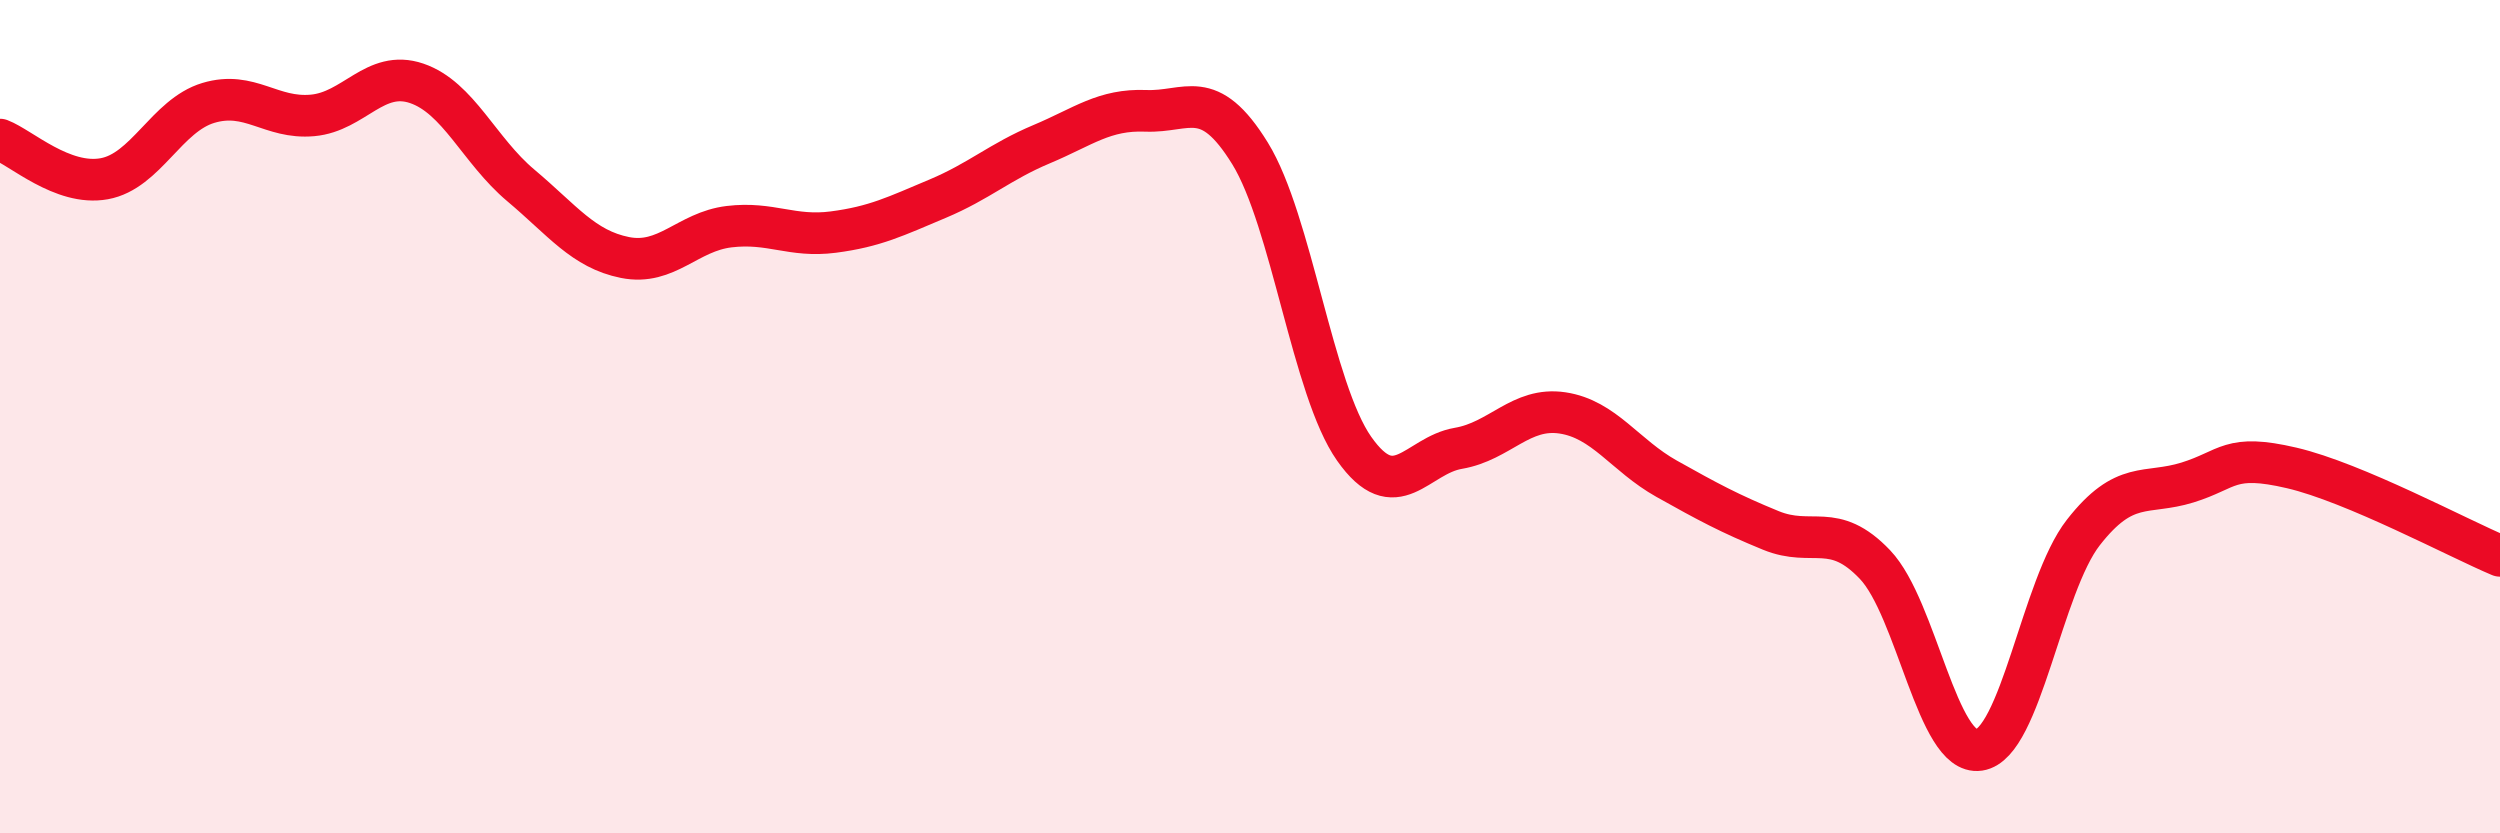
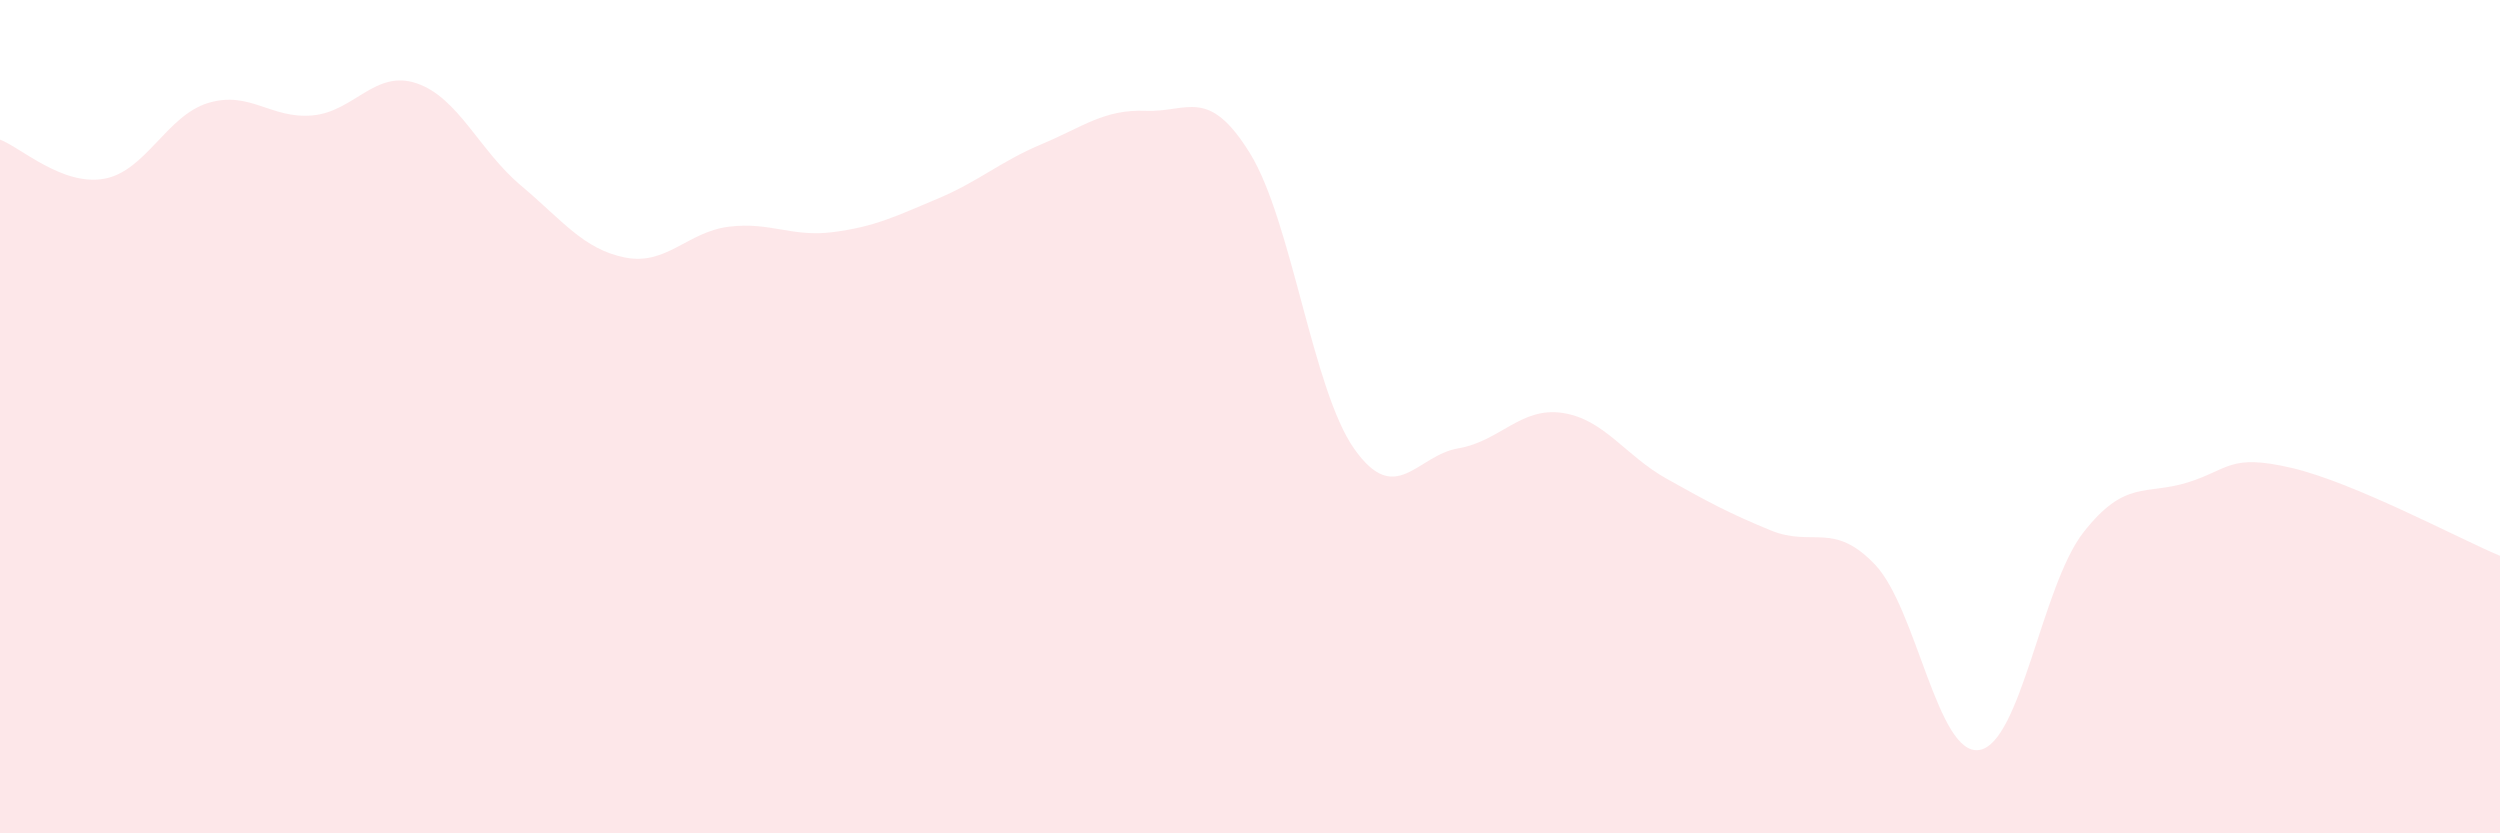
<svg xmlns="http://www.w3.org/2000/svg" width="60" height="20" viewBox="0 0 60 20">
  <path d="M 0,3.35 C 0.5,3.54 1.5,4.47 2.5,4.29 C 3.5,4.11 4,2.77 5,2.47 C 6,2.17 6.5,2.86 7.5,2.77 C 8.5,2.68 9,1.66 10,2 C 11,2.34 11.5,3.61 12.5,4.45 C 13.5,5.29 14,5.98 15,6.18 C 16,6.38 16.5,5.56 17.5,5.44 C 18.5,5.32 19,5.7 20,5.57 C 21,5.44 21.5,5.19 22.5,4.77 C 23.5,4.35 24,3.88 25,3.46 C 26,3.04 26.5,2.62 27.5,2.66 C 28.5,2.7 29,2.06 30,3.68 C 31,5.3 31.5,9.35 32.5,10.77 C 33.5,12.19 34,10.93 35,10.76 C 36,10.59 36.5,9.76 37.5,9.91 C 38.5,10.06 39,10.93 40,11.49 C 41,12.05 41.5,12.32 42.5,12.73 C 43.5,13.14 44,12.5 45,13.55 C 46,14.6 46.5,18.15 47.5,18 C 48.5,17.85 49,14.06 50,12.78 C 51,11.5 51.5,11.89 52.5,11.58 C 53.5,11.27 53.5,10.88 55,11.23 C 56.5,11.58 59,12.92 60,13.34L60 20L0 20Z" fill="#EB0A25" opacity="0.1" stroke-linecap="round" stroke-linejoin="round" />
-   <path d="M 0,3.35 C 0.5,3.54 1.5,4.47 2.5,4.29 C 3.5,4.11 4,2.77 5,2.47 C 6,2.17 6.5,2.86 7.5,2.77 C 8.5,2.68 9,1.66 10,2 C 11,2.34 11.5,3.61 12.5,4.45 C 13.5,5.29 14,5.98 15,6.18 C 16,6.38 16.5,5.56 17.5,5.44 C 18.5,5.32 19,5.7 20,5.57 C 21,5.44 21.5,5.19 22.5,4.77 C 23.5,4.35 24,3.88 25,3.46 C 26,3.04 26.5,2.62 27.5,2.66 C 28.5,2.7 29,2.06 30,3.68 C 31,5.3 31.5,9.35 32.5,10.77 C 33.5,12.19 34,10.93 35,10.76 C 36,10.59 36.5,9.76 37.5,9.91 C 38.5,10.06 39,10.93 40,11.49 C 41,12.05 41.5,12.32 42.5,12.73 C 43.5,13.14 44,12.5 45,13.55 C 46,14.6 46.5,18.15 47.5,18 C 48.5,17.85 49,14.06 50,12.78 C 51,11.5 51.5,11.89 52.5,11.58 C 53.5,11.27 53.5,10.88 55,11.23 C 56.5,11.58 59,12.92 60,13.34" stroke="#EB0A25" stroke-width="1" fill="none" stroke-linecap="round" stroke-linejoin="round" />
</svg>